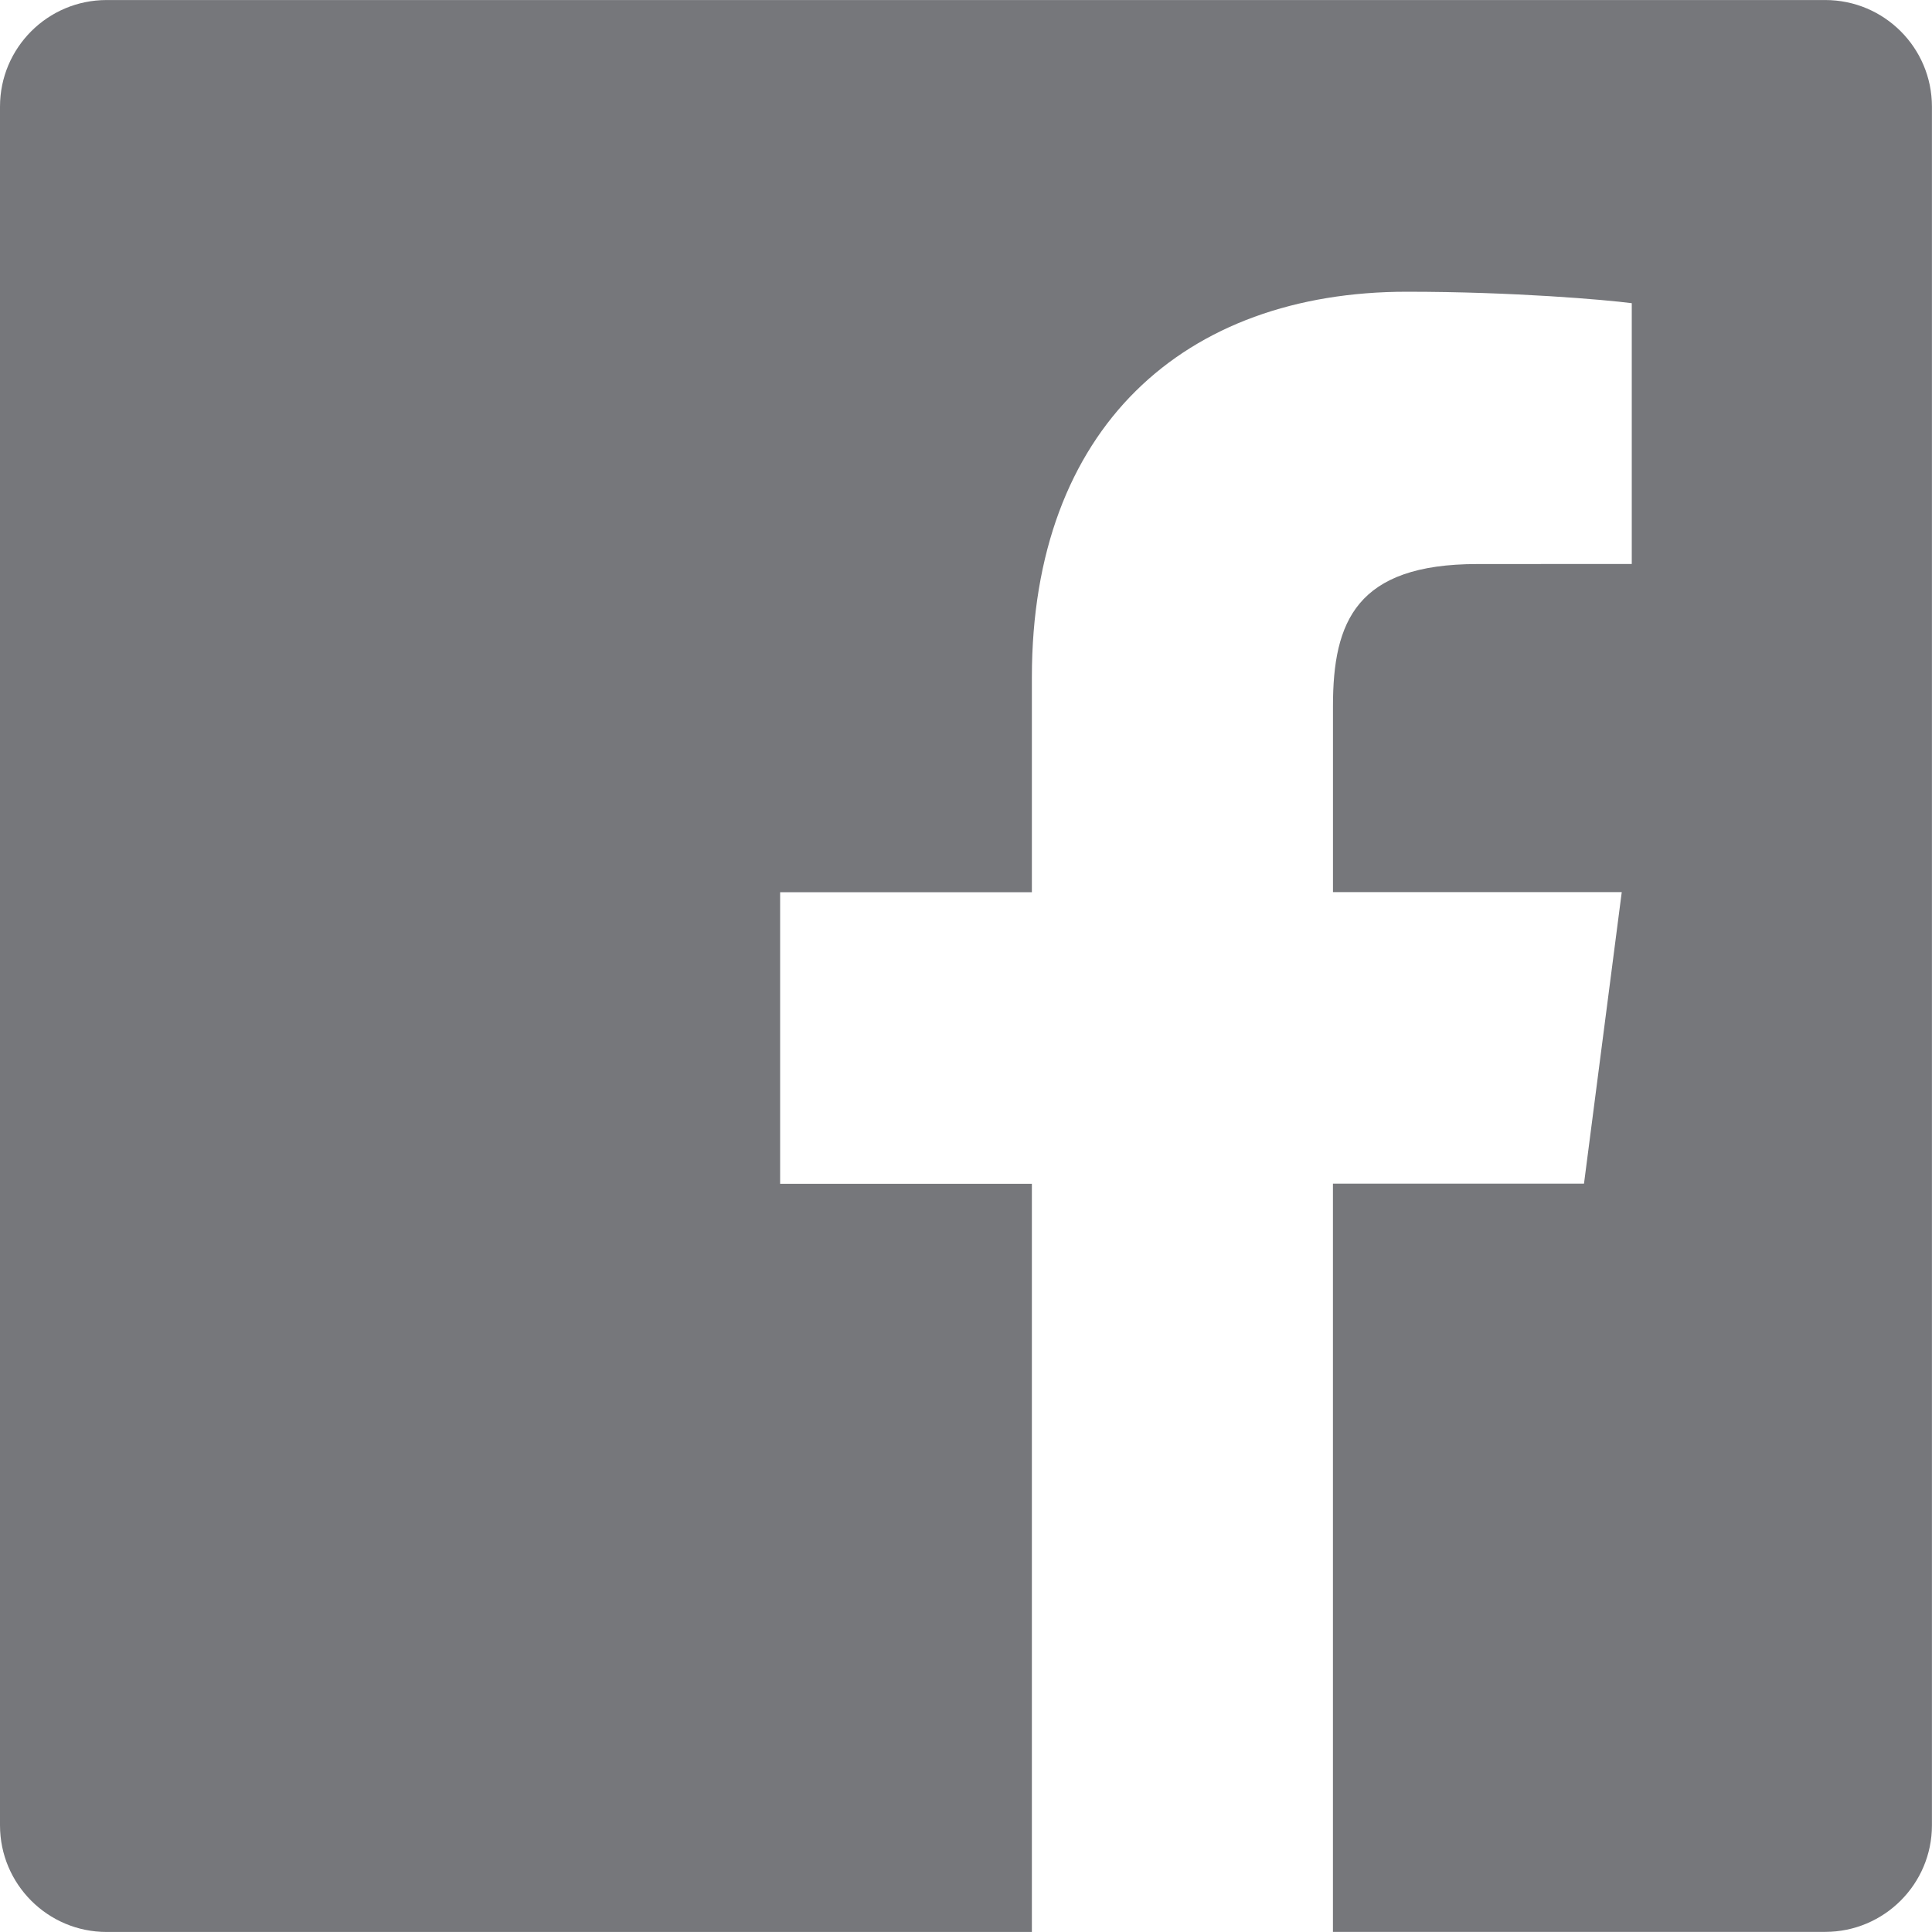
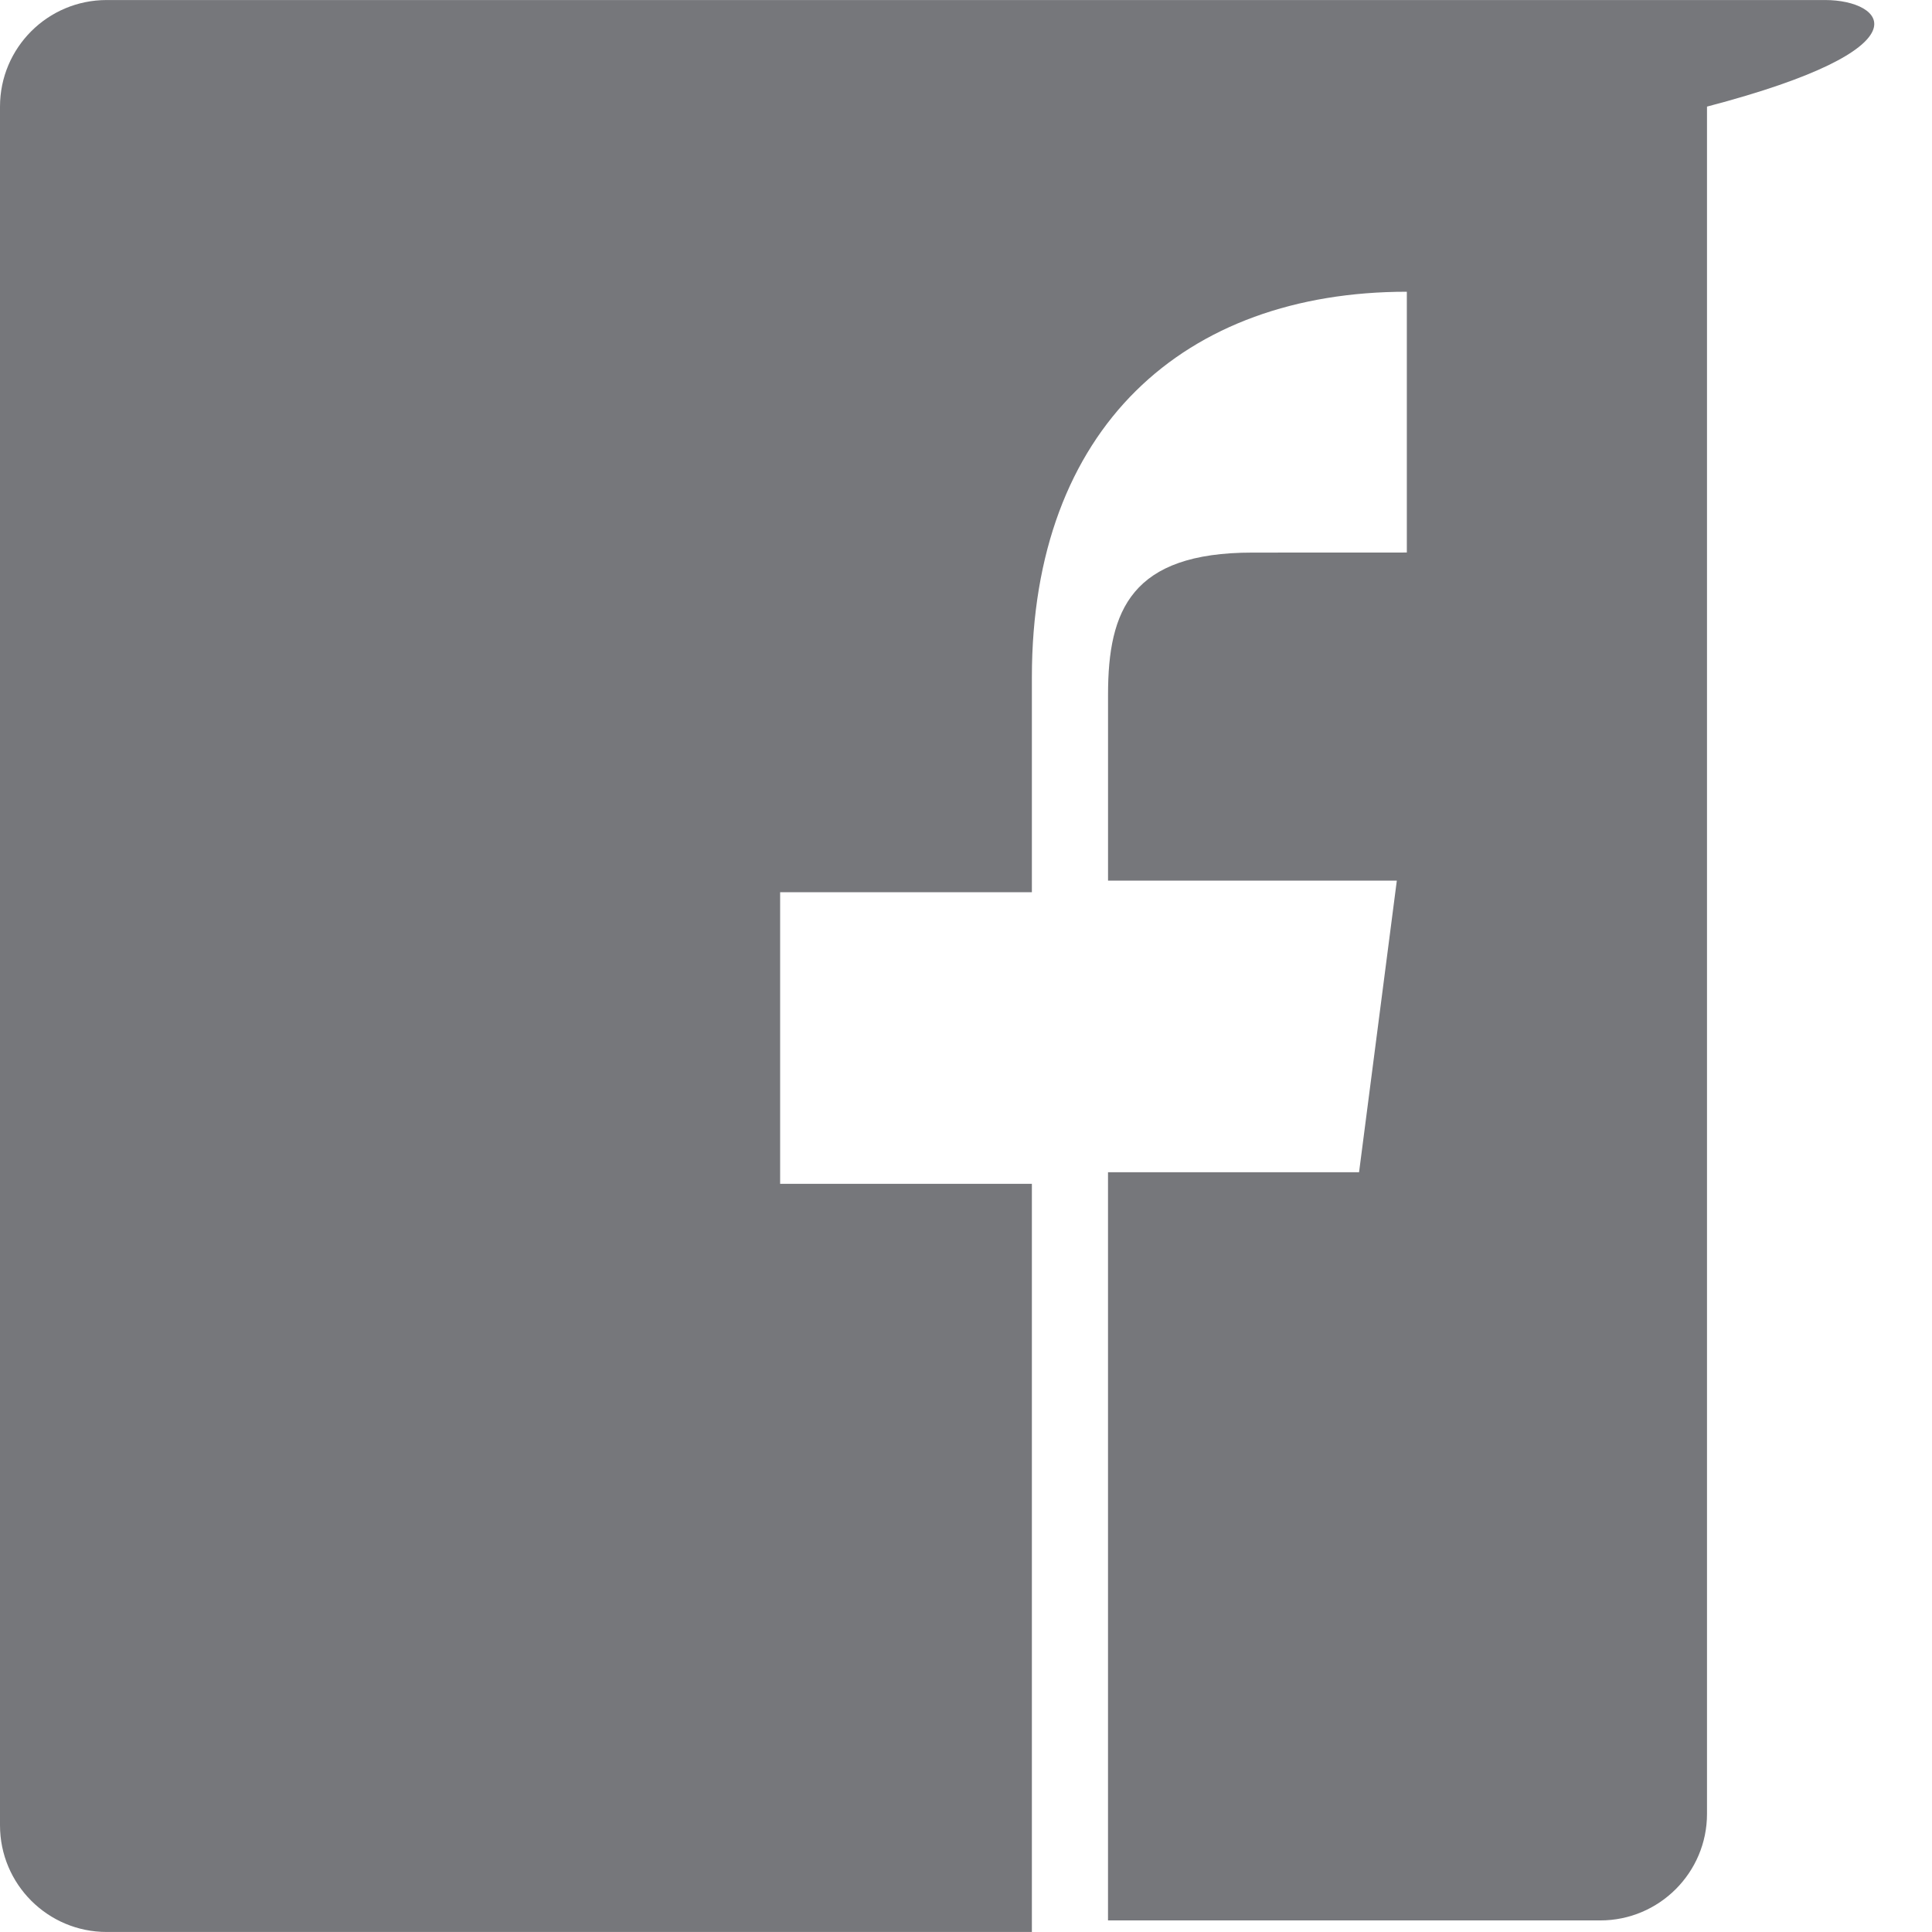
<svg xmlns="http://www.w3.org/2000/svg" class="fb-icon" fill="#76777b" version="1.1" id="Capa_1" x="0px" y="0px" viewBox="0 0 60.734 60.733" style="enable-background:new 0 0 60.734 60.733;" xml:space="preserve">
  <g>
-     <path d="M57.378,0.001H3.352C1.502,0.001,0,1.5,0,3.353v54.026c0,1.853,1.502,3.354,3.352,3.354h29.086V37.214h-7.914v-9.167h7.914                                v-6.76c0-7.843,4.789-12.116,11.787-12.116c3.355,0,6.232,0.251,7.071,0.36v8.198l-4.854,0.002c-3.805,0-4.539,1.809-4.539,4.462                                v5.851h9.078l-1.187,9.166h-7.892v23.52h15.475c1.852,0,3.355-1.503,3.355-3.351V3.351C60.731,1.5,59.23,0.001,57.378,0.001z" />
+     <path d="M57.378,0.001H3.352C1.502,0.001,0,1.5,0,3.353v54.026c0,1.853,1.502,3.354,3.352,3.354h29.086V37.214h-7.914v-9.167h7.914                                v-6.76c0-7.843,4.789-12.116,11.787-12.116v8.198l-4.854,0.002c-3.805,0-4.539,1.809-4.539,4.462                                v5.851h9.078l-1.187,9.166h-7.892v23.52h15.475c1.852,0,3.355-1.503,3.355-3.351V3.351C60.731,1.5,59.23,0.001,57.378,0.001z" />
  </g>
  <g>
                       </g>
  <g>
                       </g>
  <g>
                       </g>
  <g>
                       </g>
  <g>
                       </g>
  <g>
                       </g>
  <g>
                       </g>
  <g>
                       </g>
  <g>
                       </g>
  <g>
                       </g>
  <g>
                       </g>
  <g>
                       </g>
  <g>
                       </g>
  <g>
                       </g>
  <g>
                       </g>
</svg>